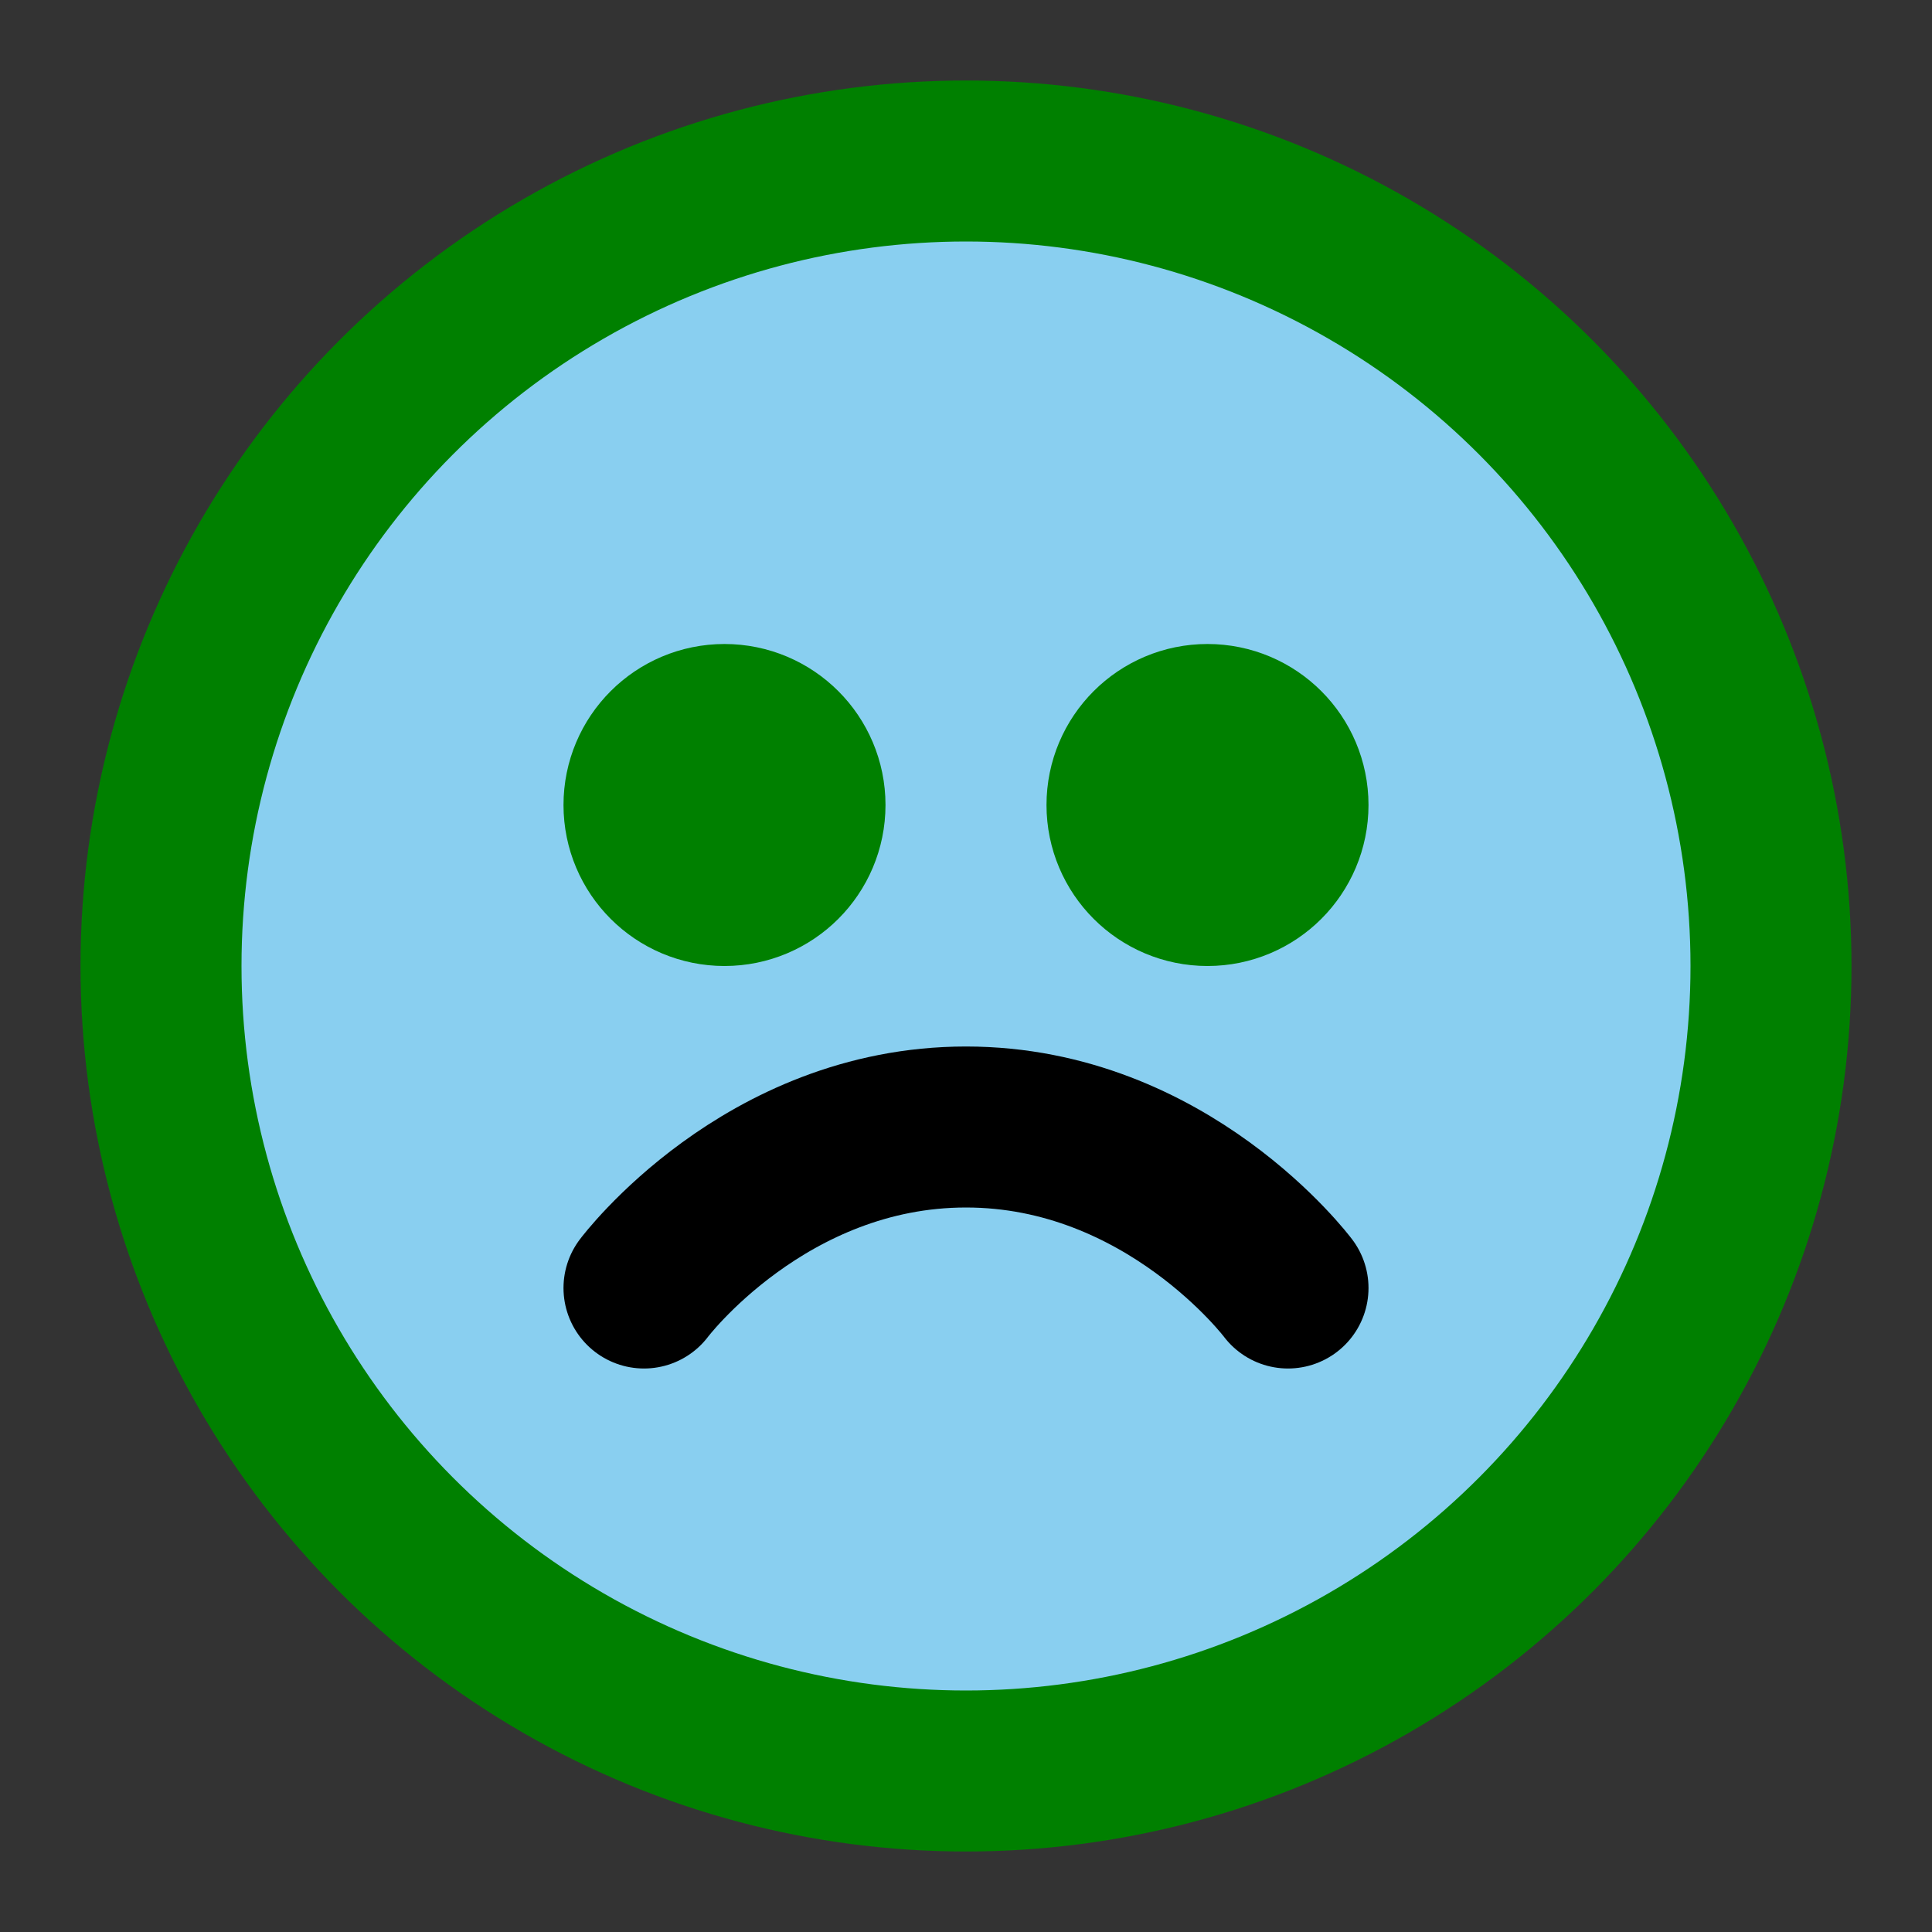
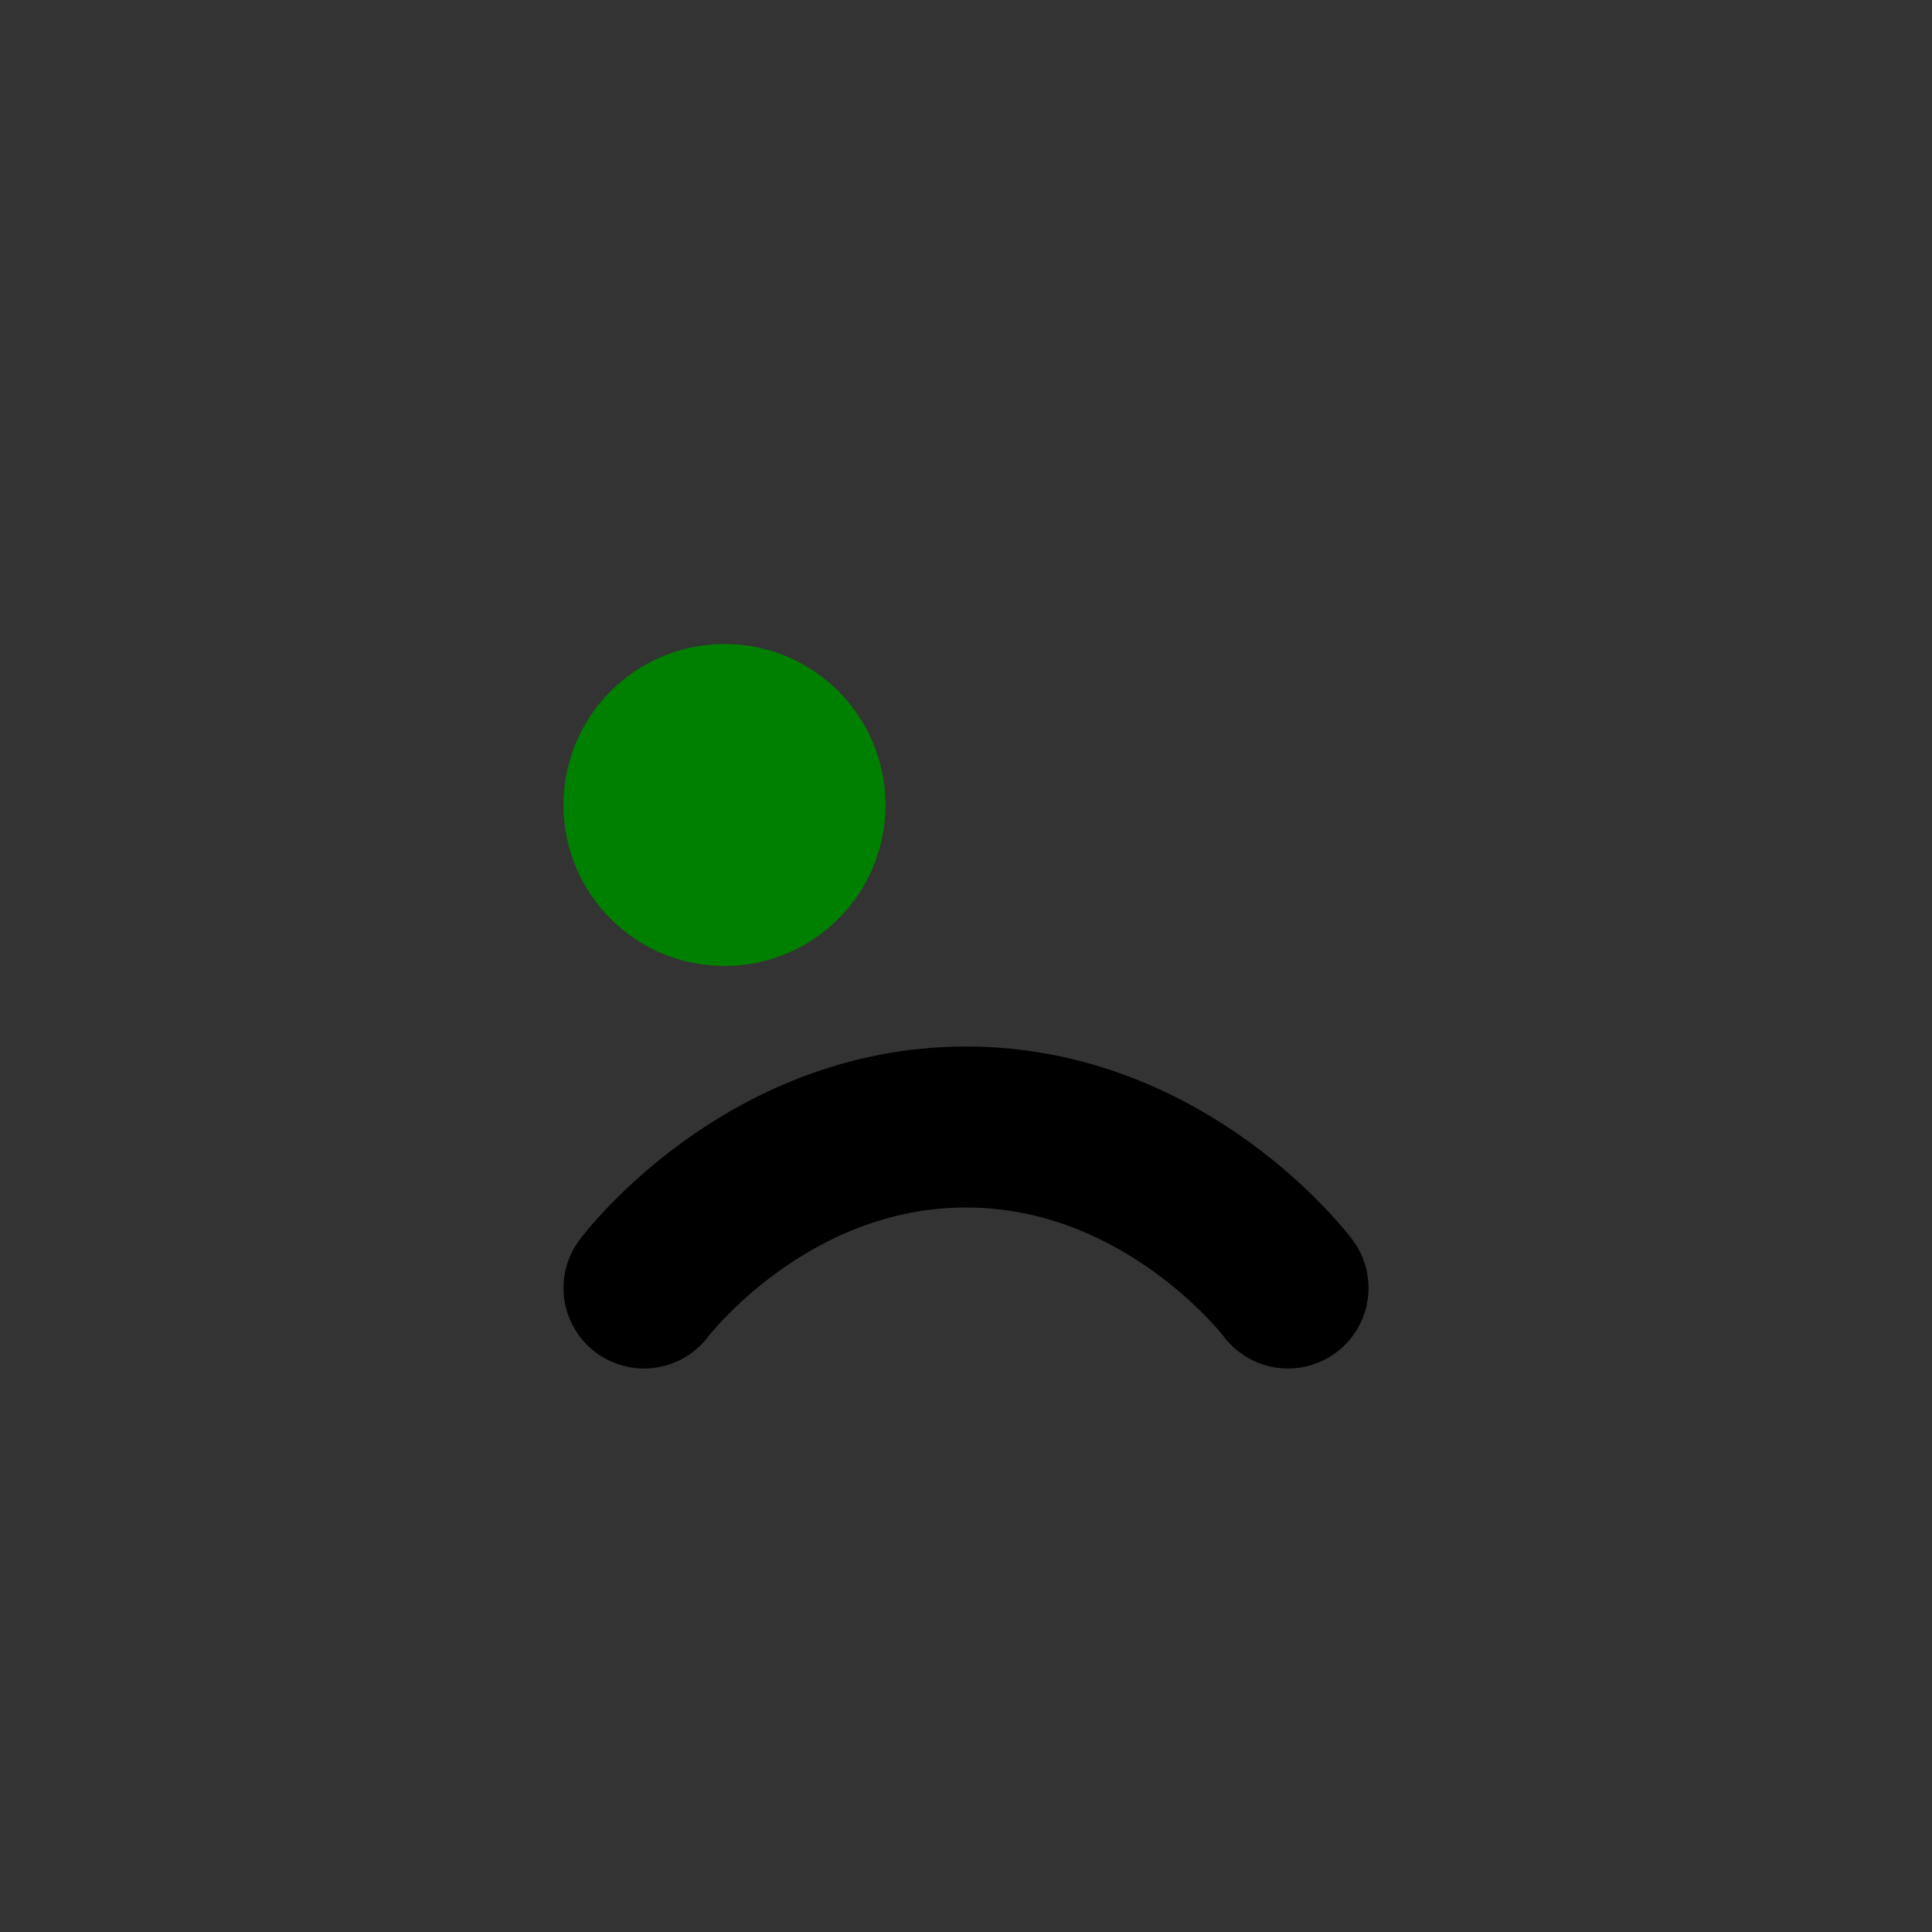
<svg xmlns="http://www.w3.org/2000/svg" viewBox="0 0 24 24" fill="none" stroke="green" stroke-width="2" stroke-linecap="round" stroke-linejoin="round">
  <rect x="0" y="0" width="24" height="24" fill="#333333" stroke="none" />
-   <circle cx="12" cy="12" r="10" fill="#89CFF0" />
  <circle cx="9" cy="10" r="1" fill="#fff" />
-   <circle cx="15" cy="10" r="1" fill="#fff" />
  <path d="M8 16s1.5-2 4-2 4 2 4 2" stroke="#000" />
</svg>